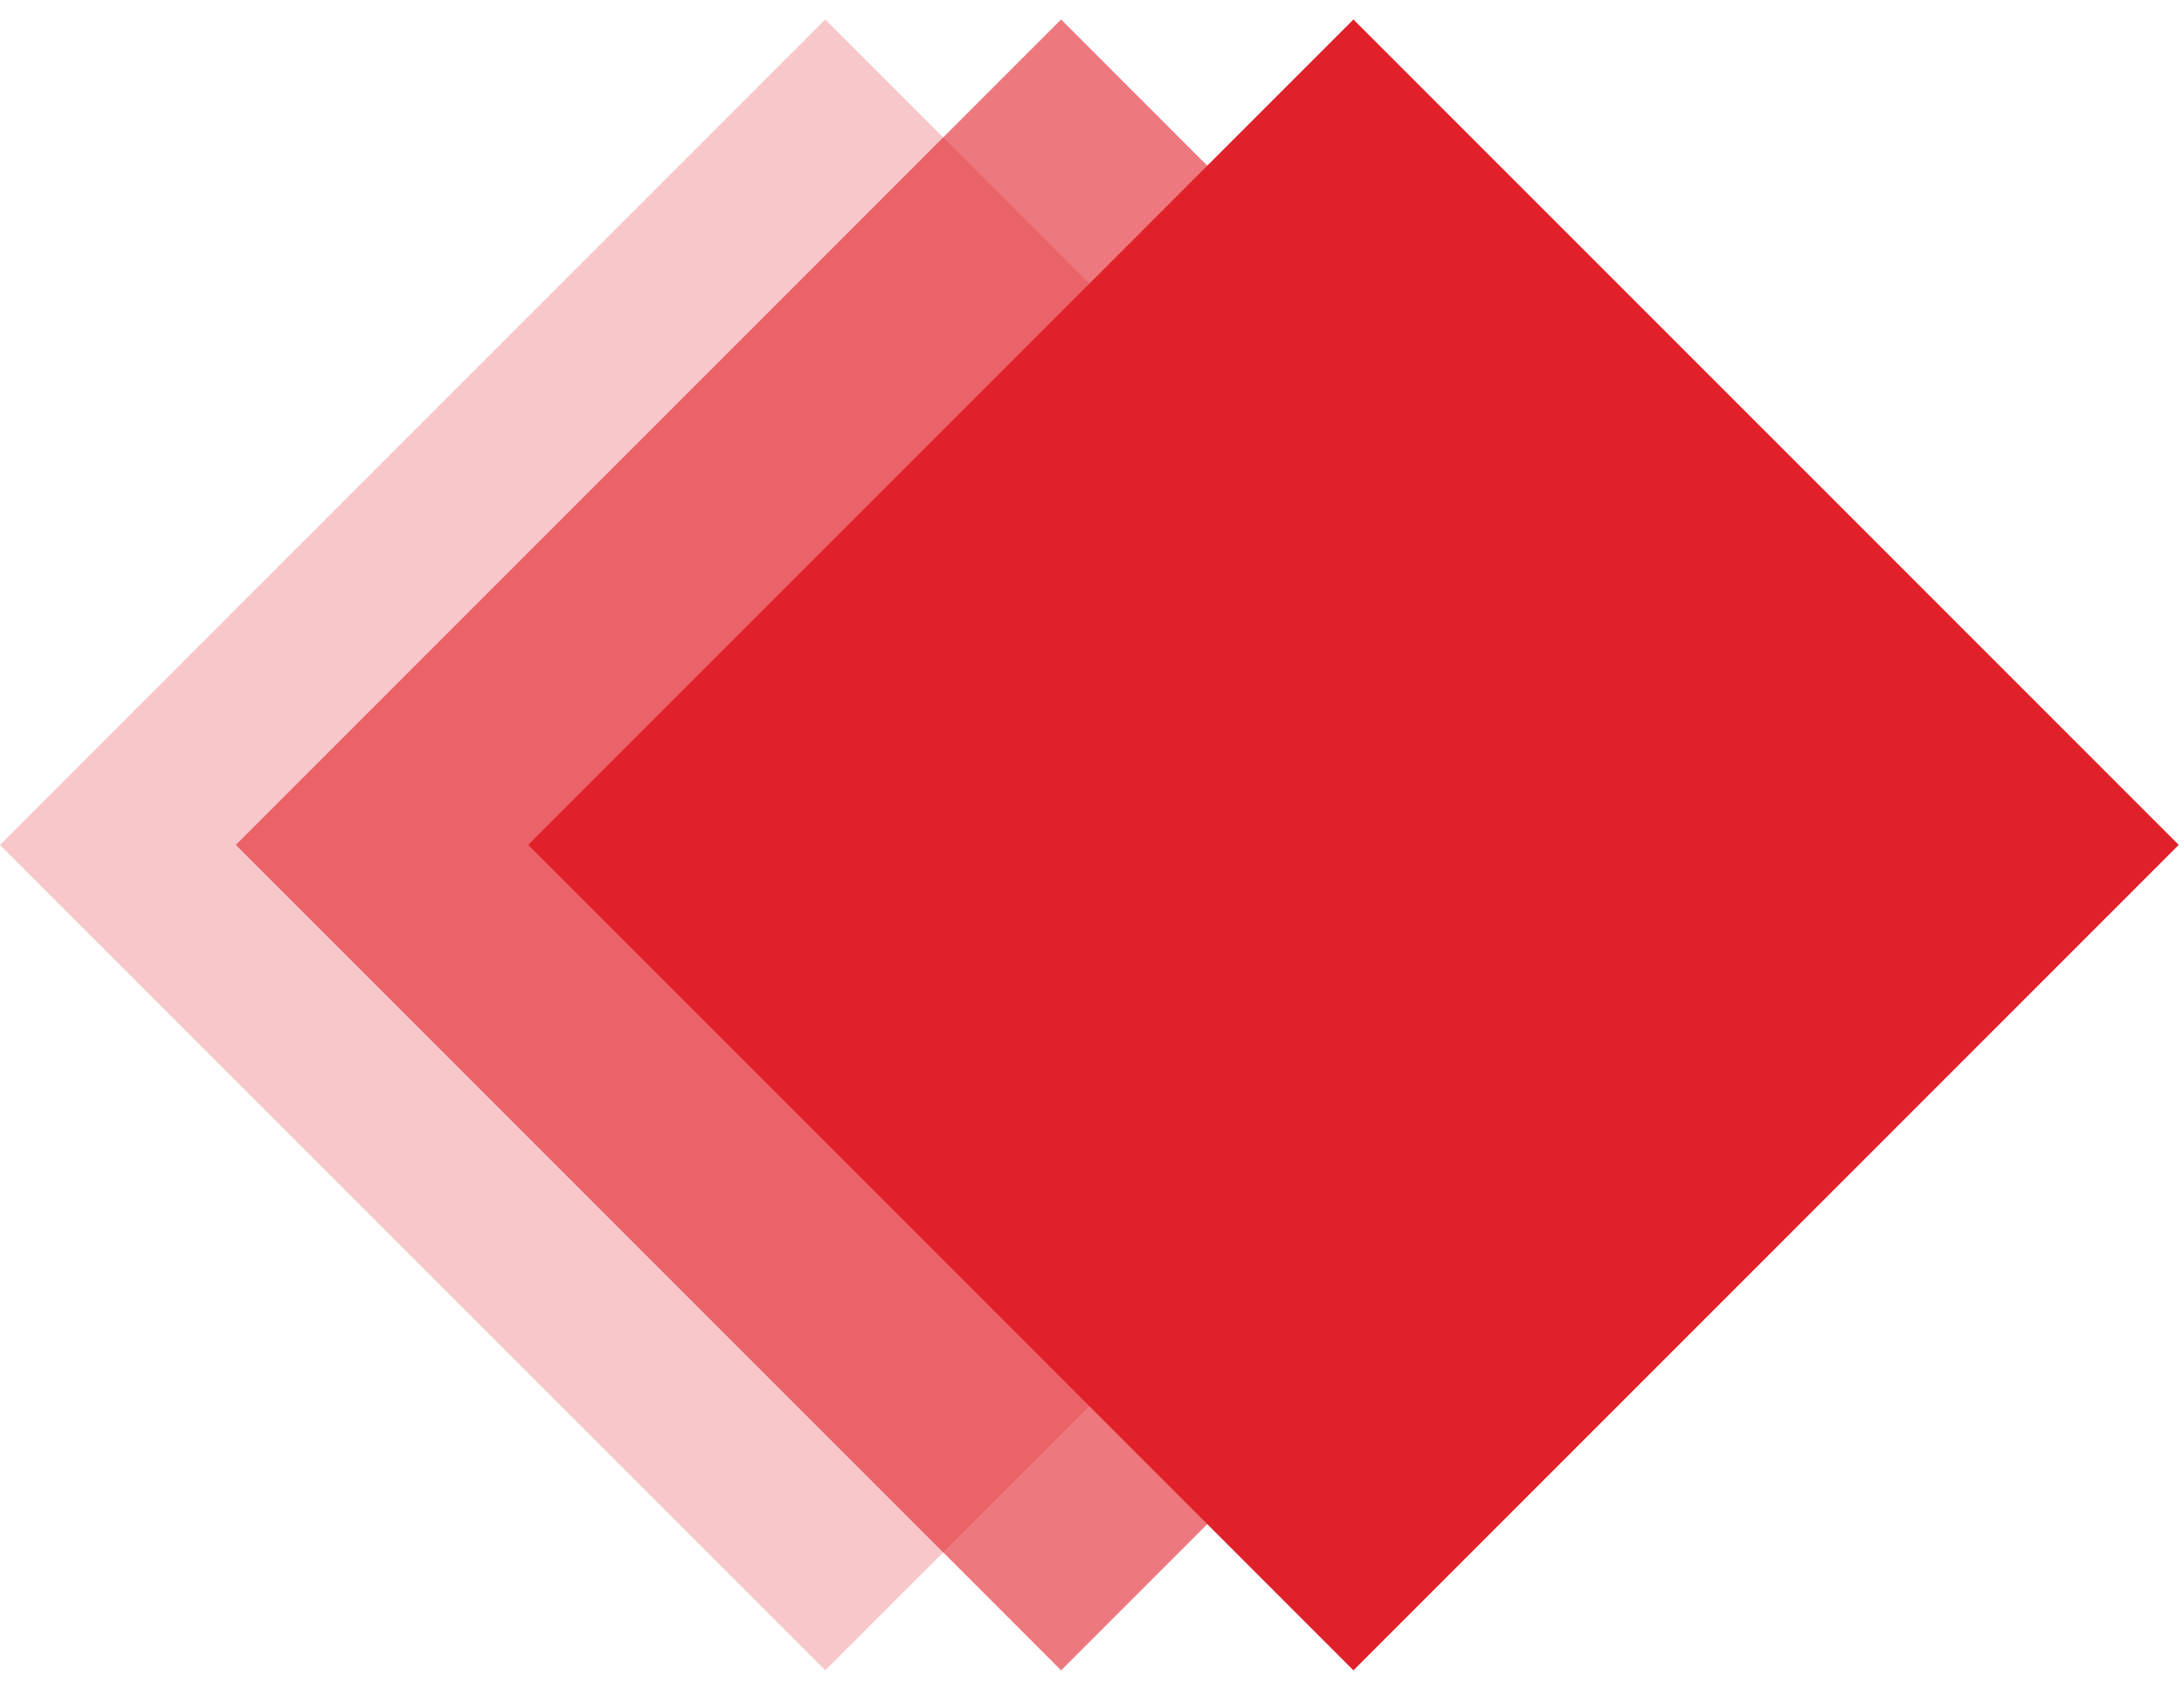
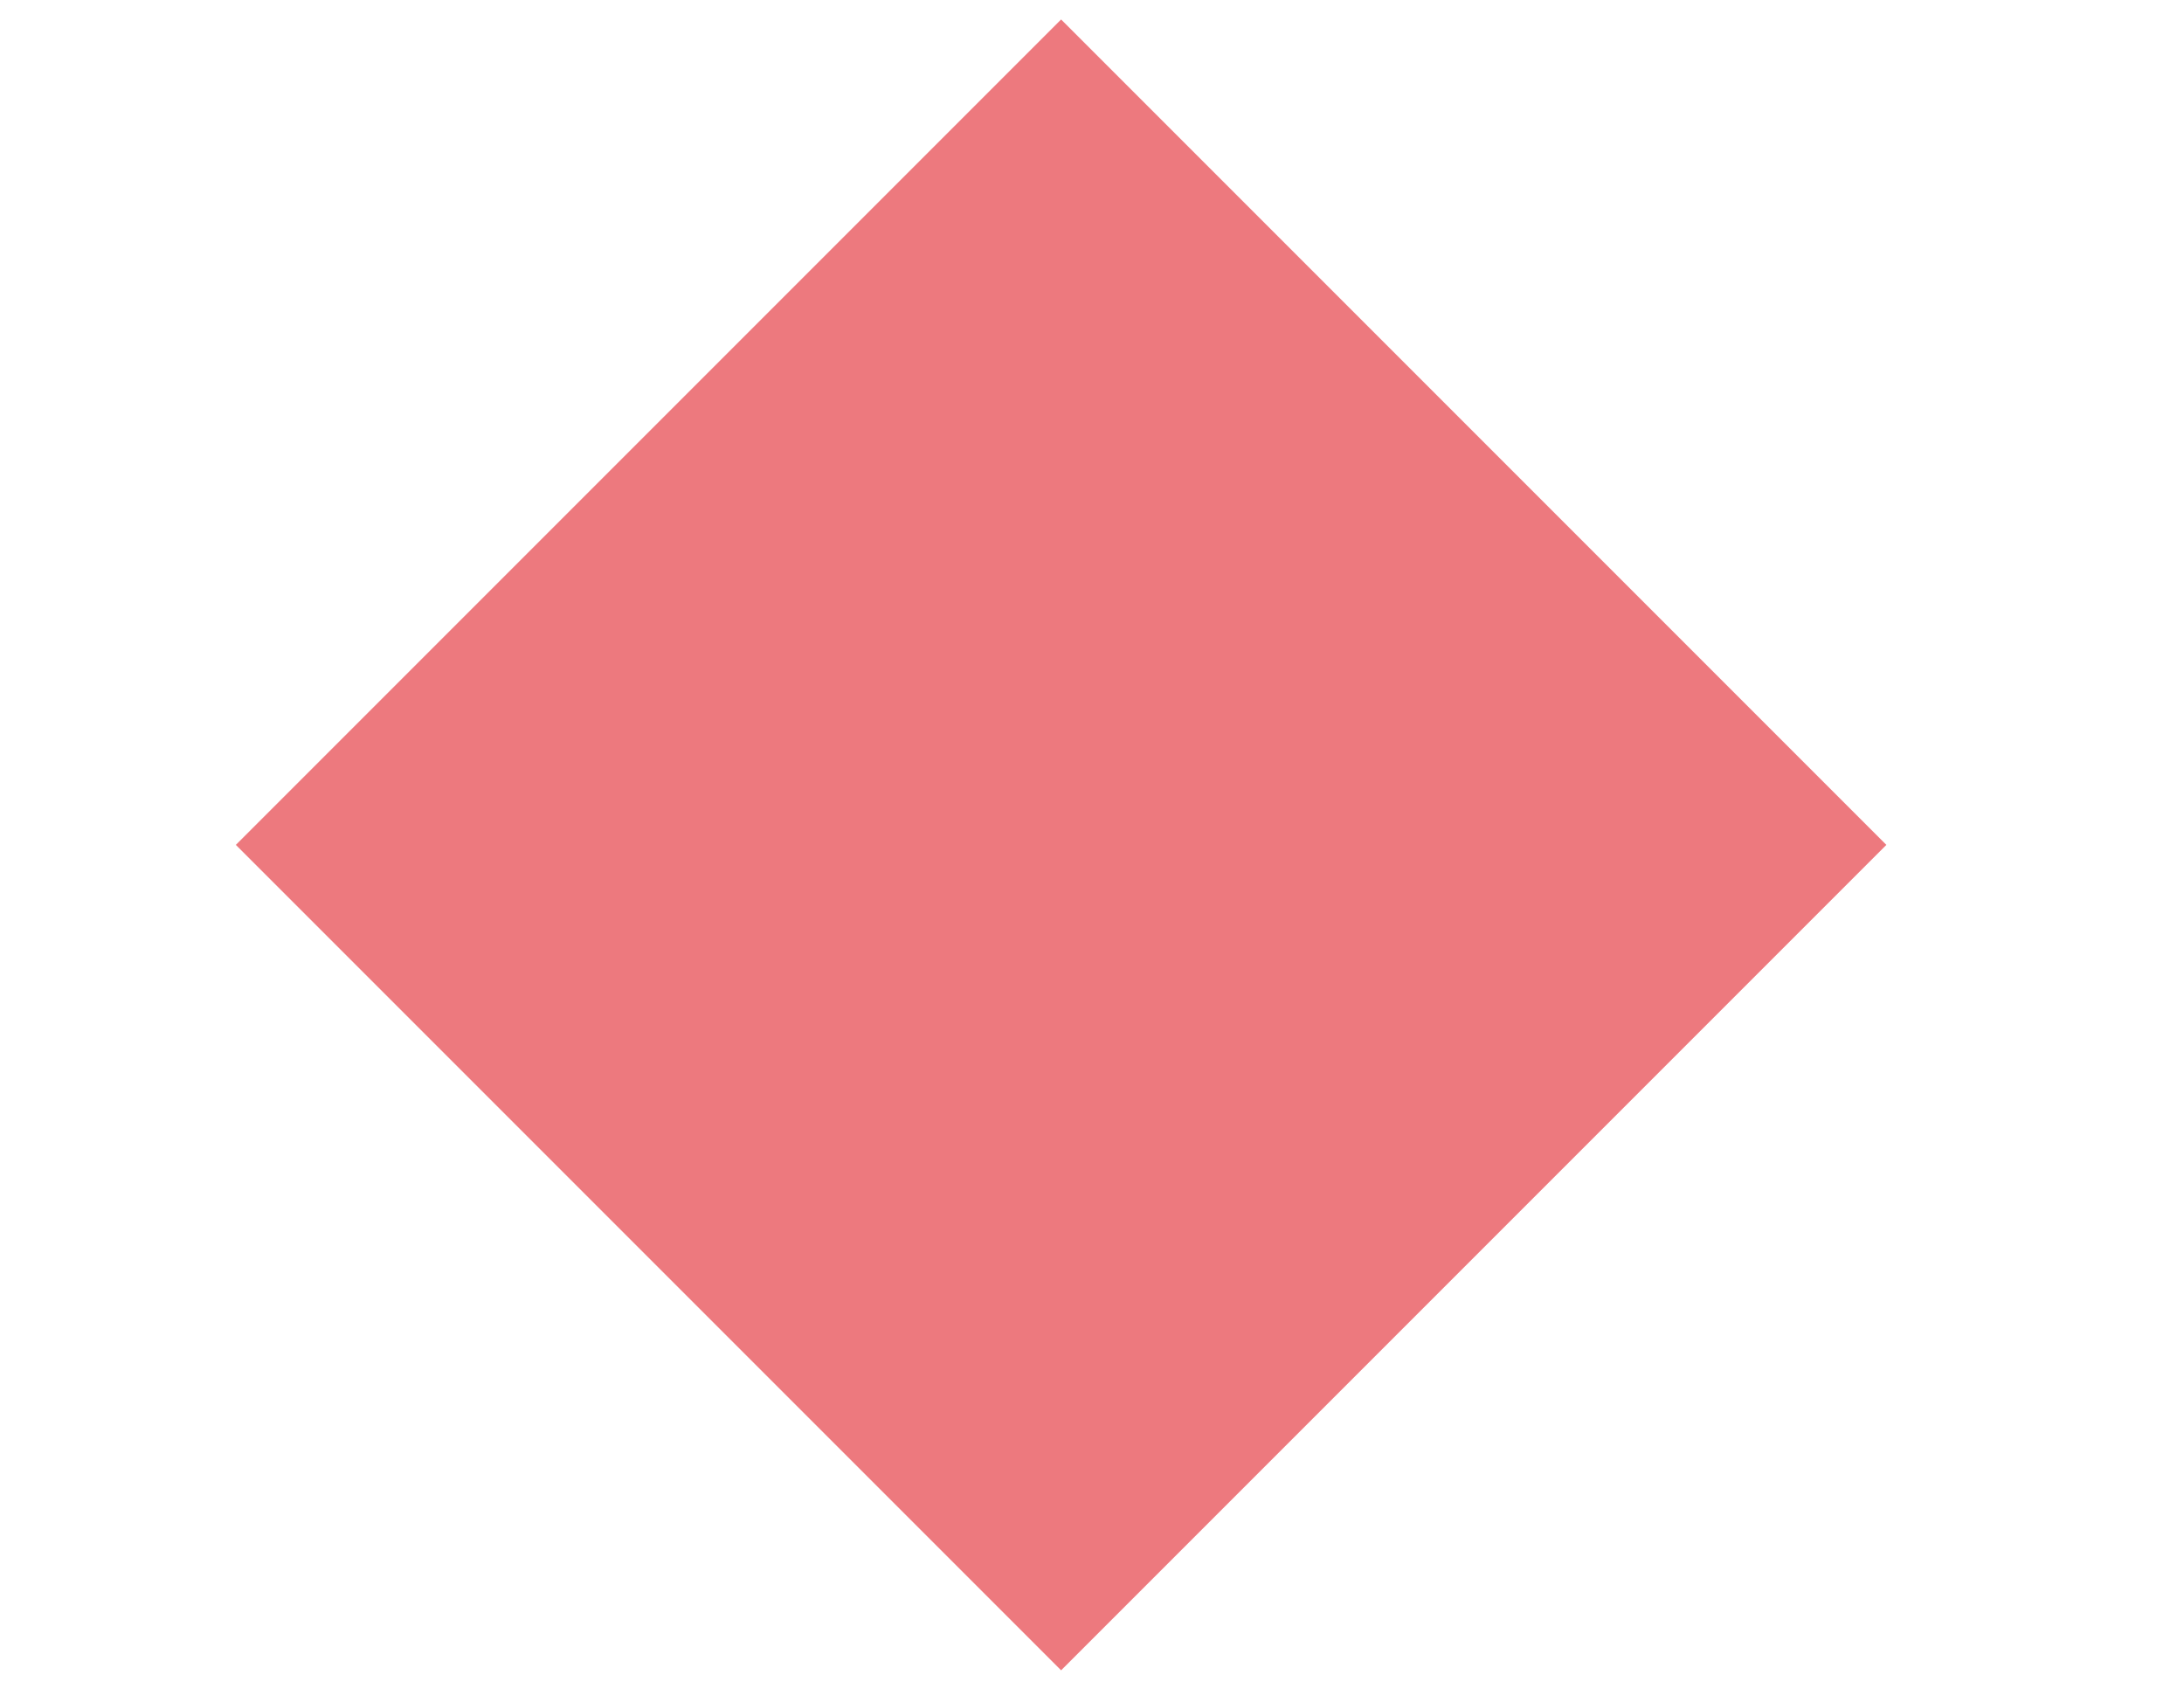
<svg xmlns="http://www.w3.org/2000/svg" width="97" height="75" viewBox="0 0 97 75" fill="none">
-   <path d="M36.653 0.865L73.307 37.518L36.653 74.171L0 37.518L36.653 0.865Z" fill="#E12129" fill-opacity="0.25" />
  <path d="M47.128 0.865L83.781 37.518L47.128 74.171L10.475 37.518L47.128 0.865Z" fill="#E12129" fill-opacity="0.6" />
-   <path d="M60.112 0.865L96.766 37.518L60.112 74.171L23.459 37.518L60.112 0.865Z" fill="#E12129" />
</svg>